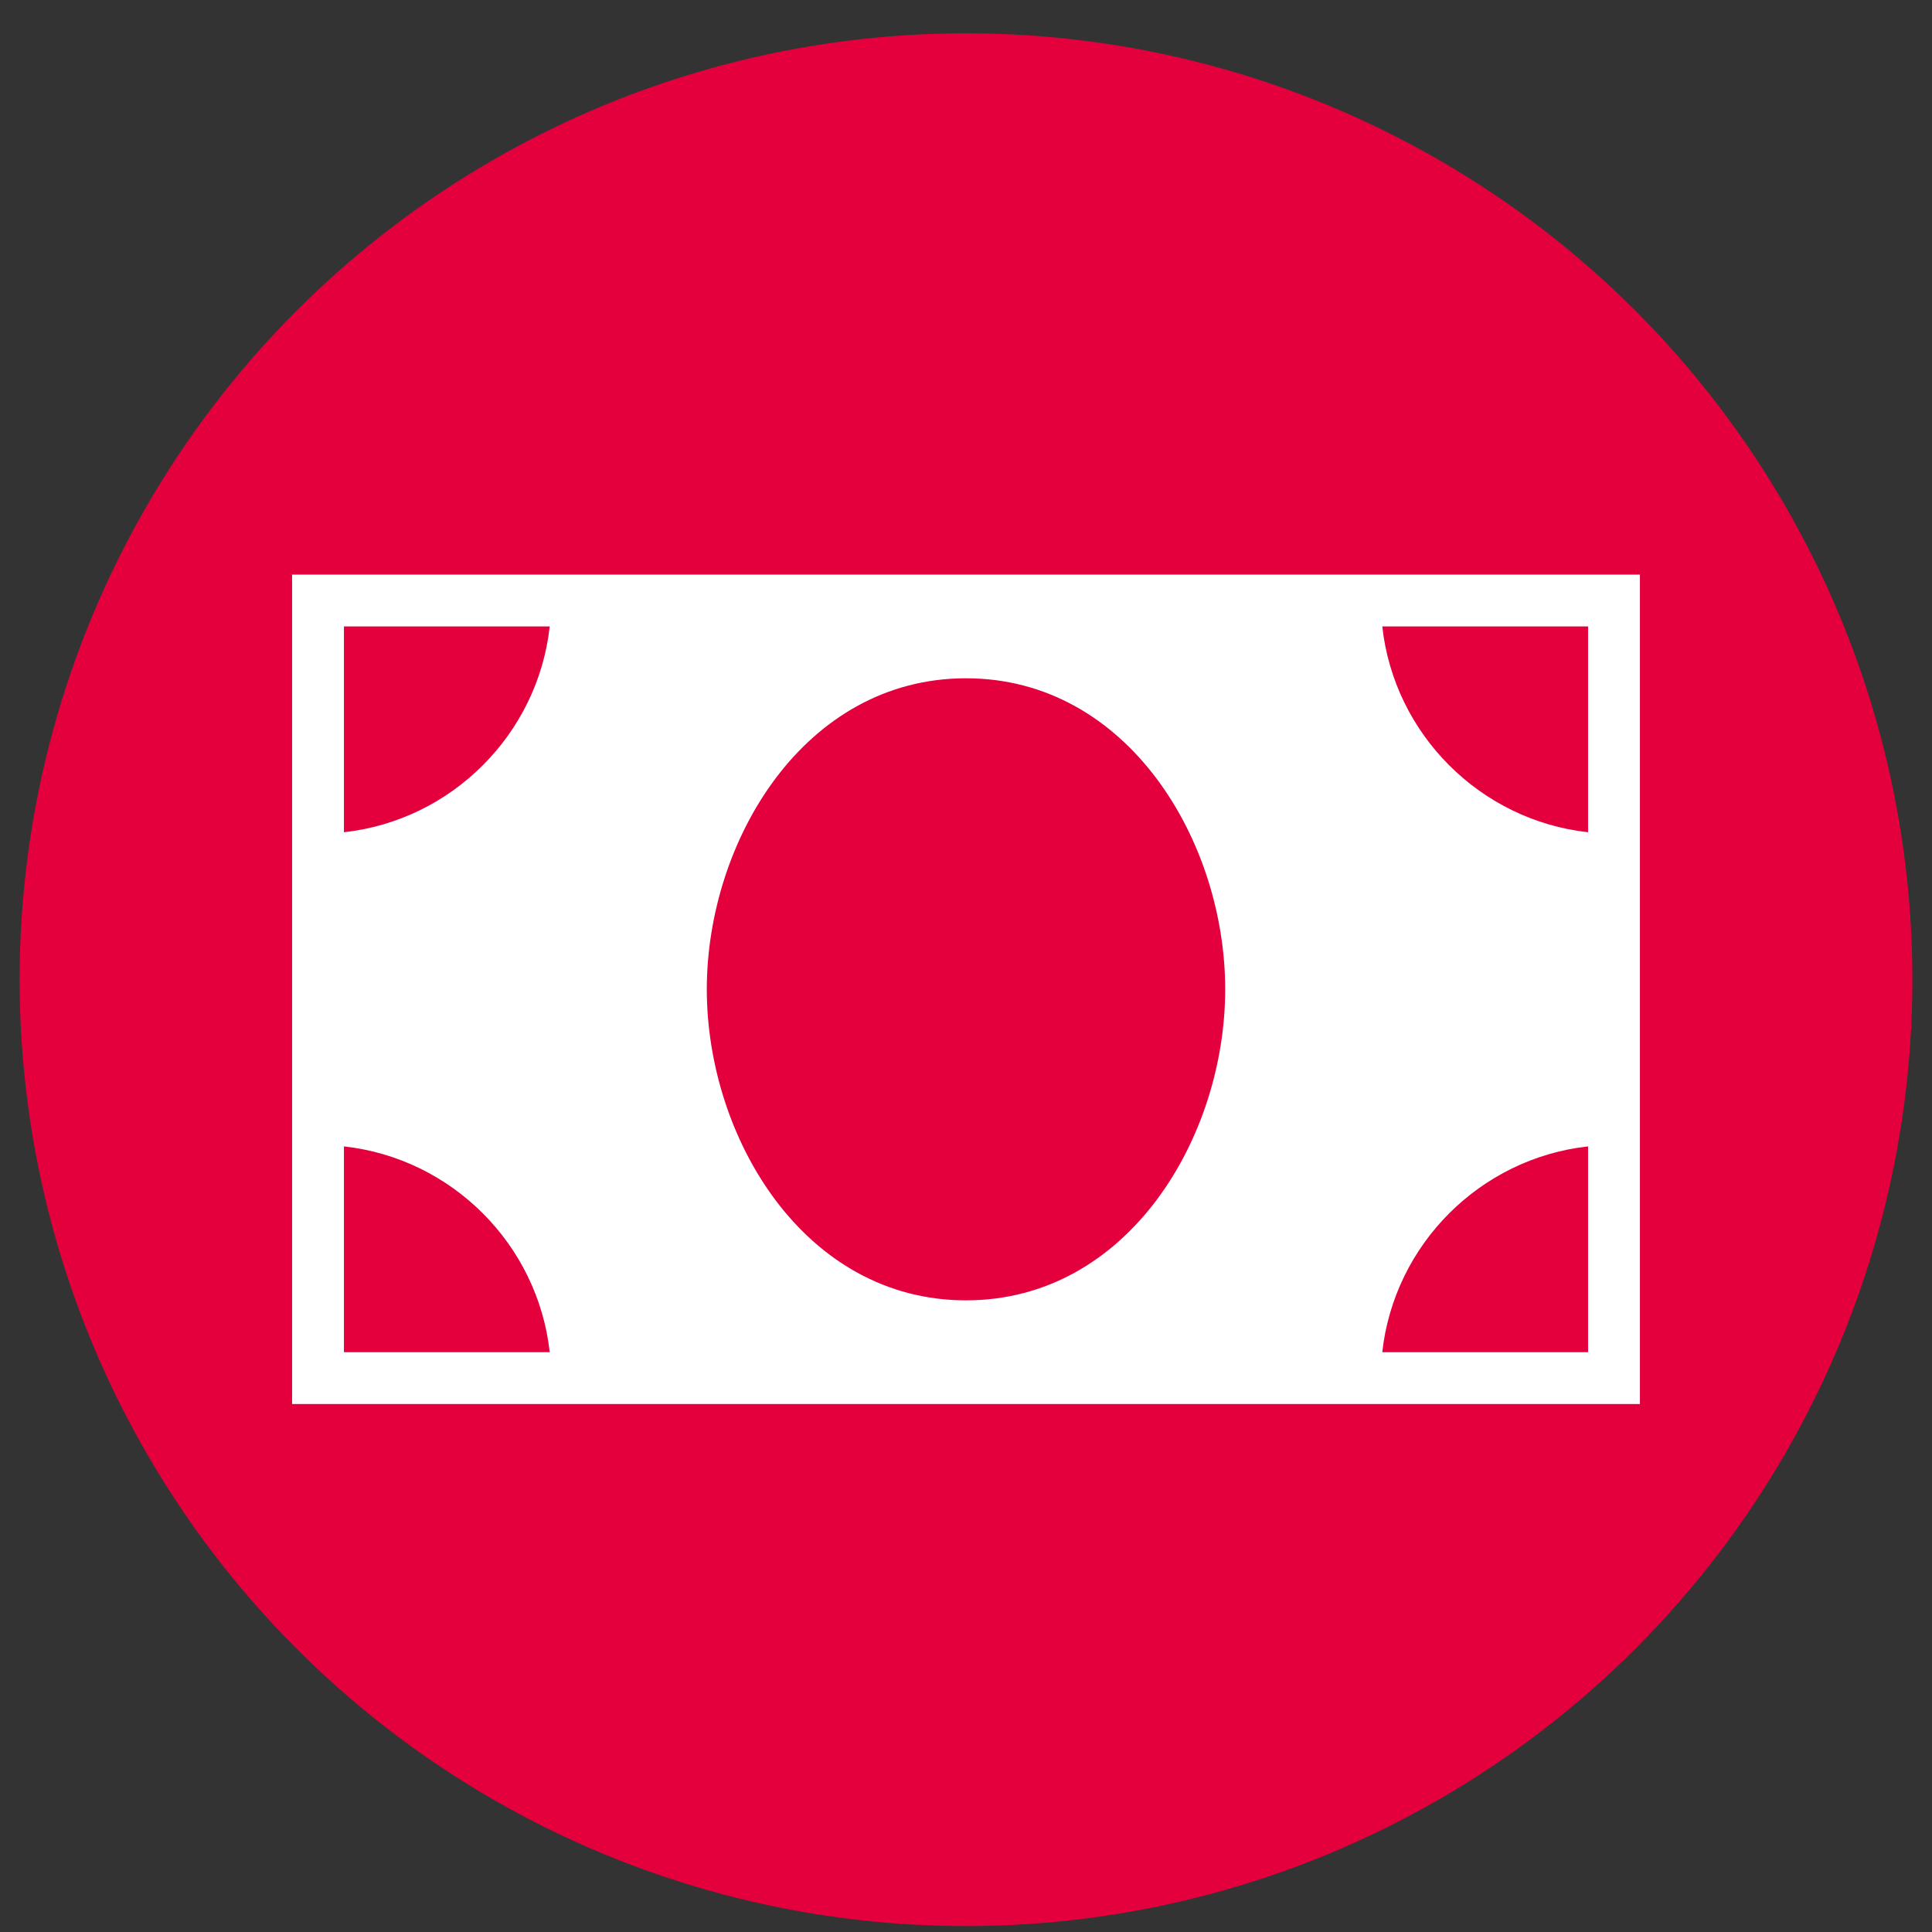
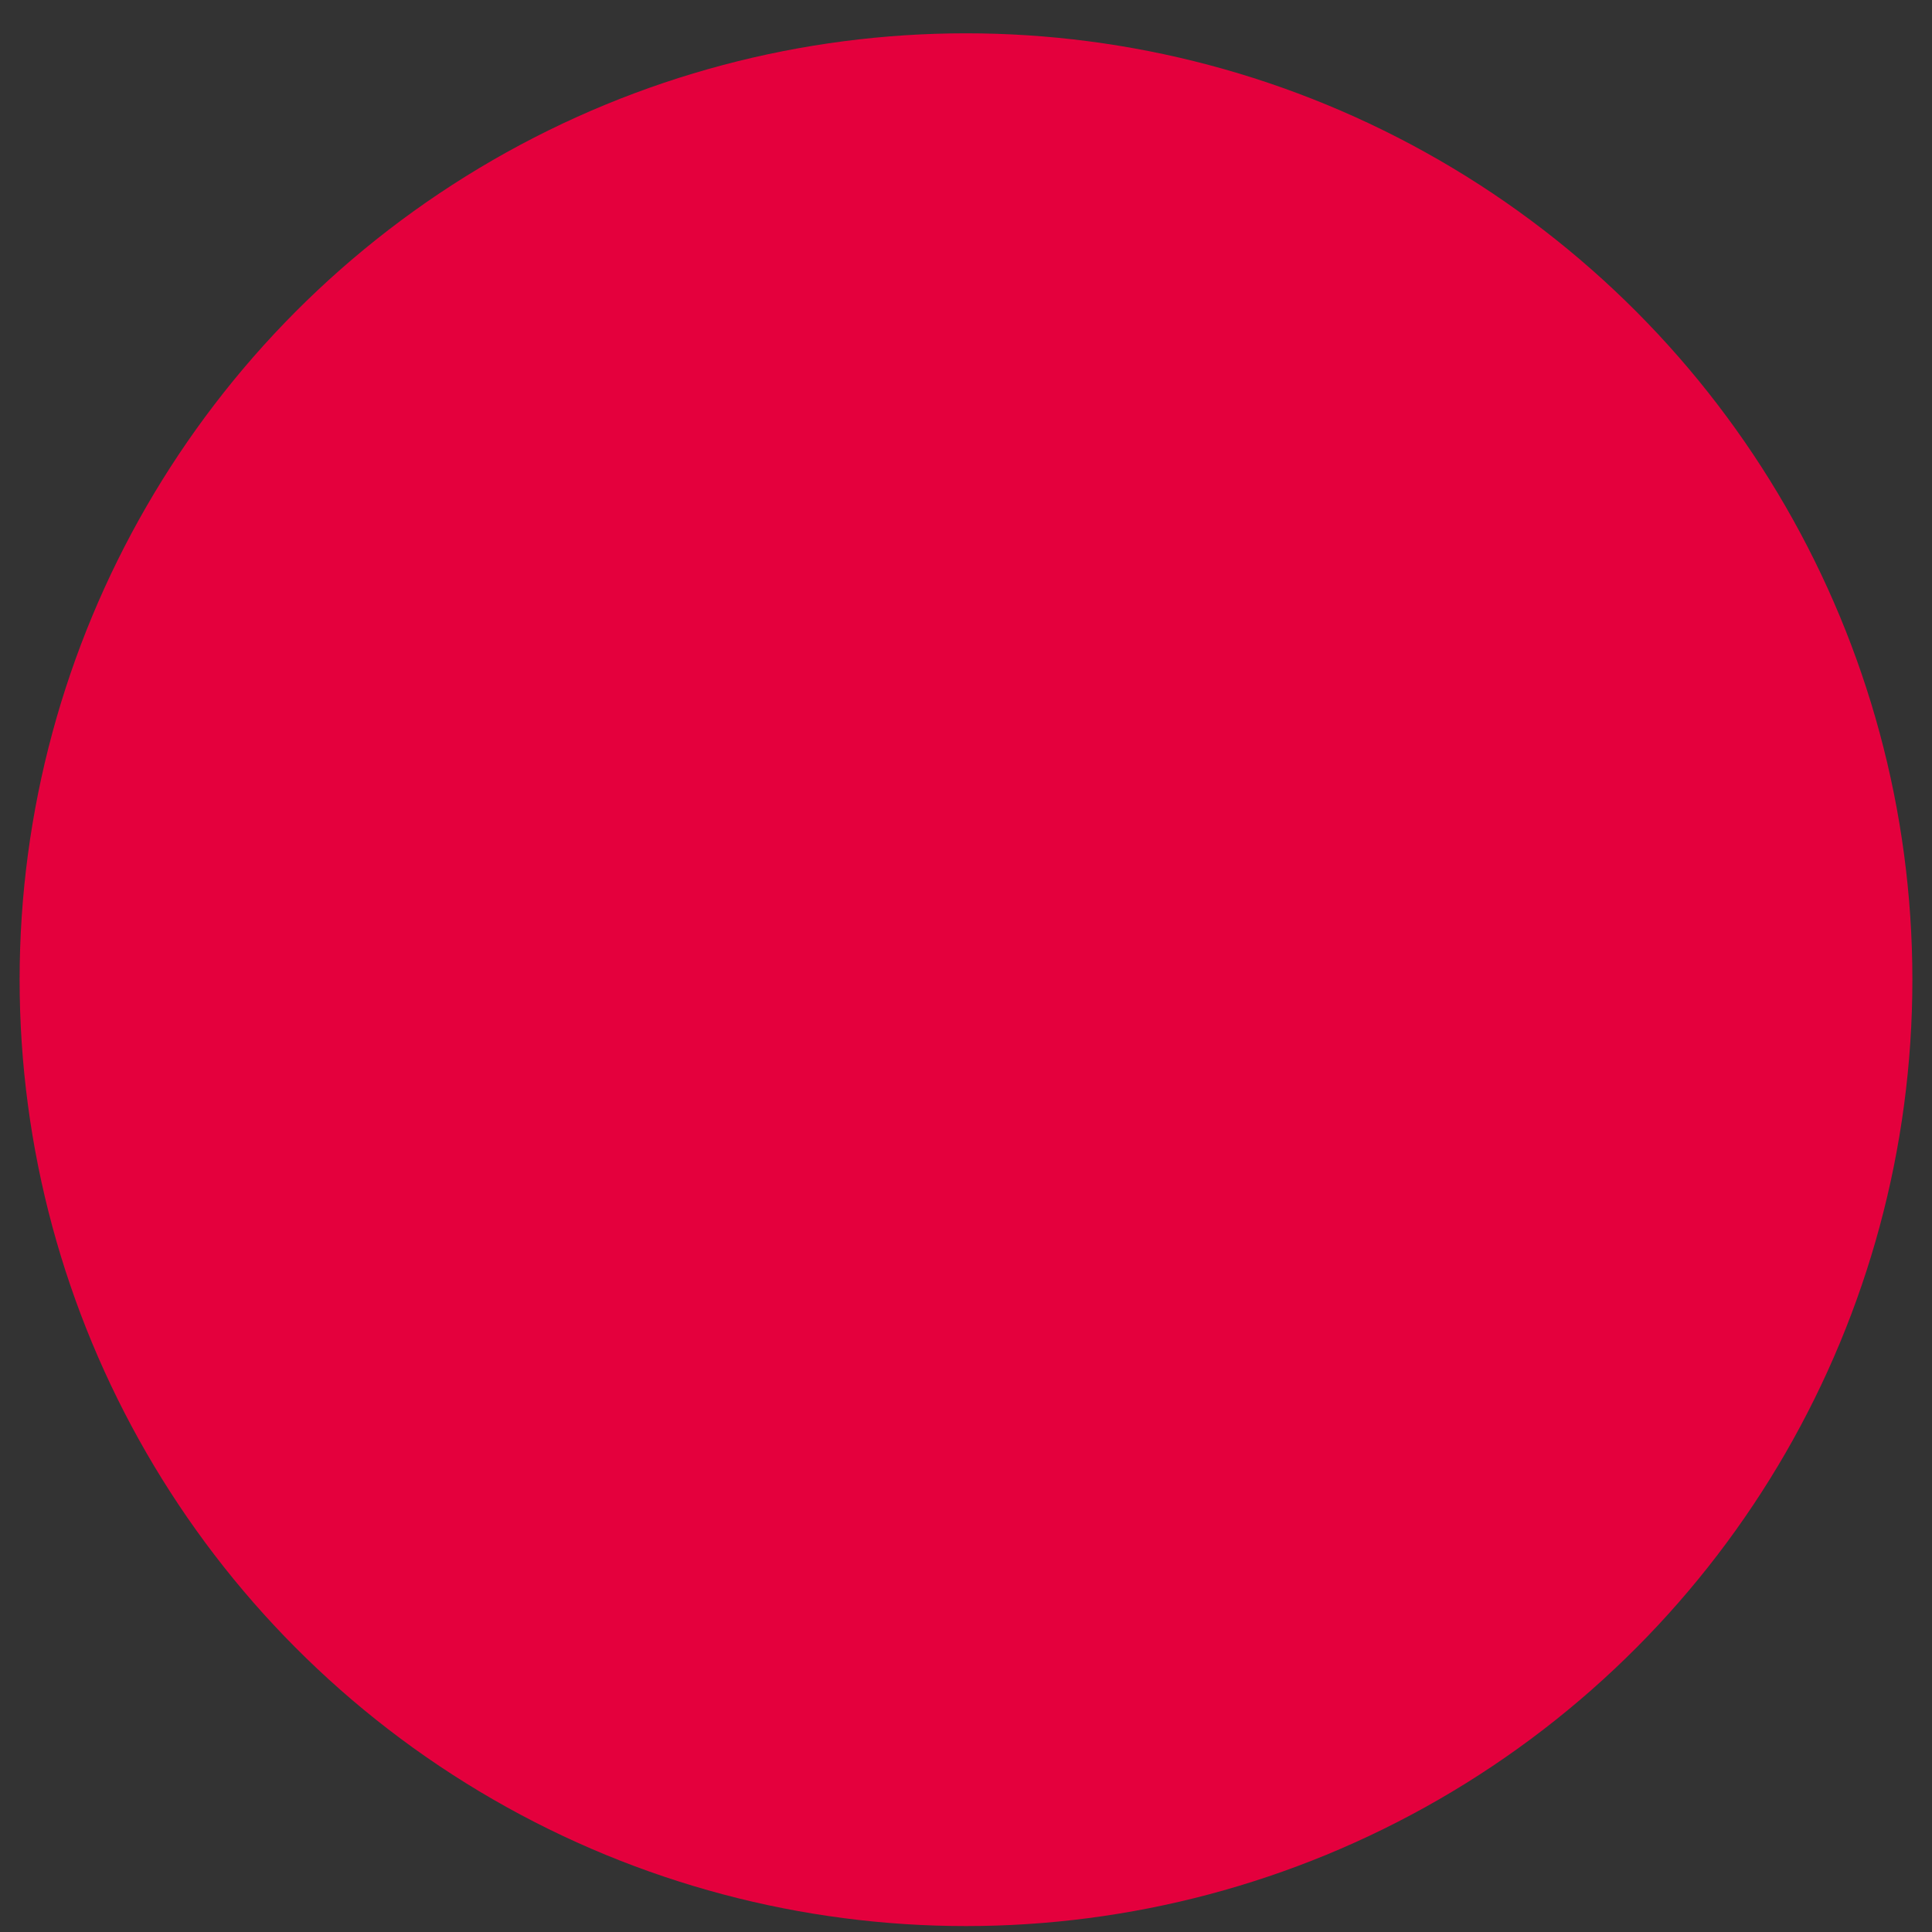
<svg xmlns="http://www.w3.org/2000/svg" version="1.1" id="Ebene_1" shape-rendering="geometricPrecision" image-rendering="optimizeQuality" text-rendering="geometricPrecision" x="0px" y="0px" width="580px" height="580px" viewBox="0 0 580 580" enable-background="new 0 0 580 580" xml:space="preserve">
  <rect x="0" y="0" width="580" height="580" fill="#333333" stroke="none" />
  <circle fill="#E4003D" cx="290" cy="294.11" r="284.11" />
  <title>money icon</title>
  <desc>money icon from the IconExperience.com I-Collection. Copyright by INCORS GmbH (www.incors.com).</desc>
-   <path id="curve28" fill="#FFFFFF" d="M492.313,172.5v249H87.688v-249H492.313z M414.967,188.062  c3.579,32.371,29.413,58.204,61.783,61.783v-61.783H414.967z M476.75,344.155c-32.37,3.579-58.204,29.412-61.783,61.782h61.783  V344.155z M165.033,405.937c-3.579-32.37-29.413-58.203-61.783-61.782v61.782H165.033z M103.25,249.845  c32.37-3.58,58.204-29.413,61.783-61.783H103.25V249.845z M290,203.625c-48.633,0-77.812,48.944-77.812,93.375  c0,44.432,29.18,93.375,77.812,93.375s77.812-48.943,77.812-93.375C367.813,252.569,338.633,203.625,290,203.625z" />
</svg>